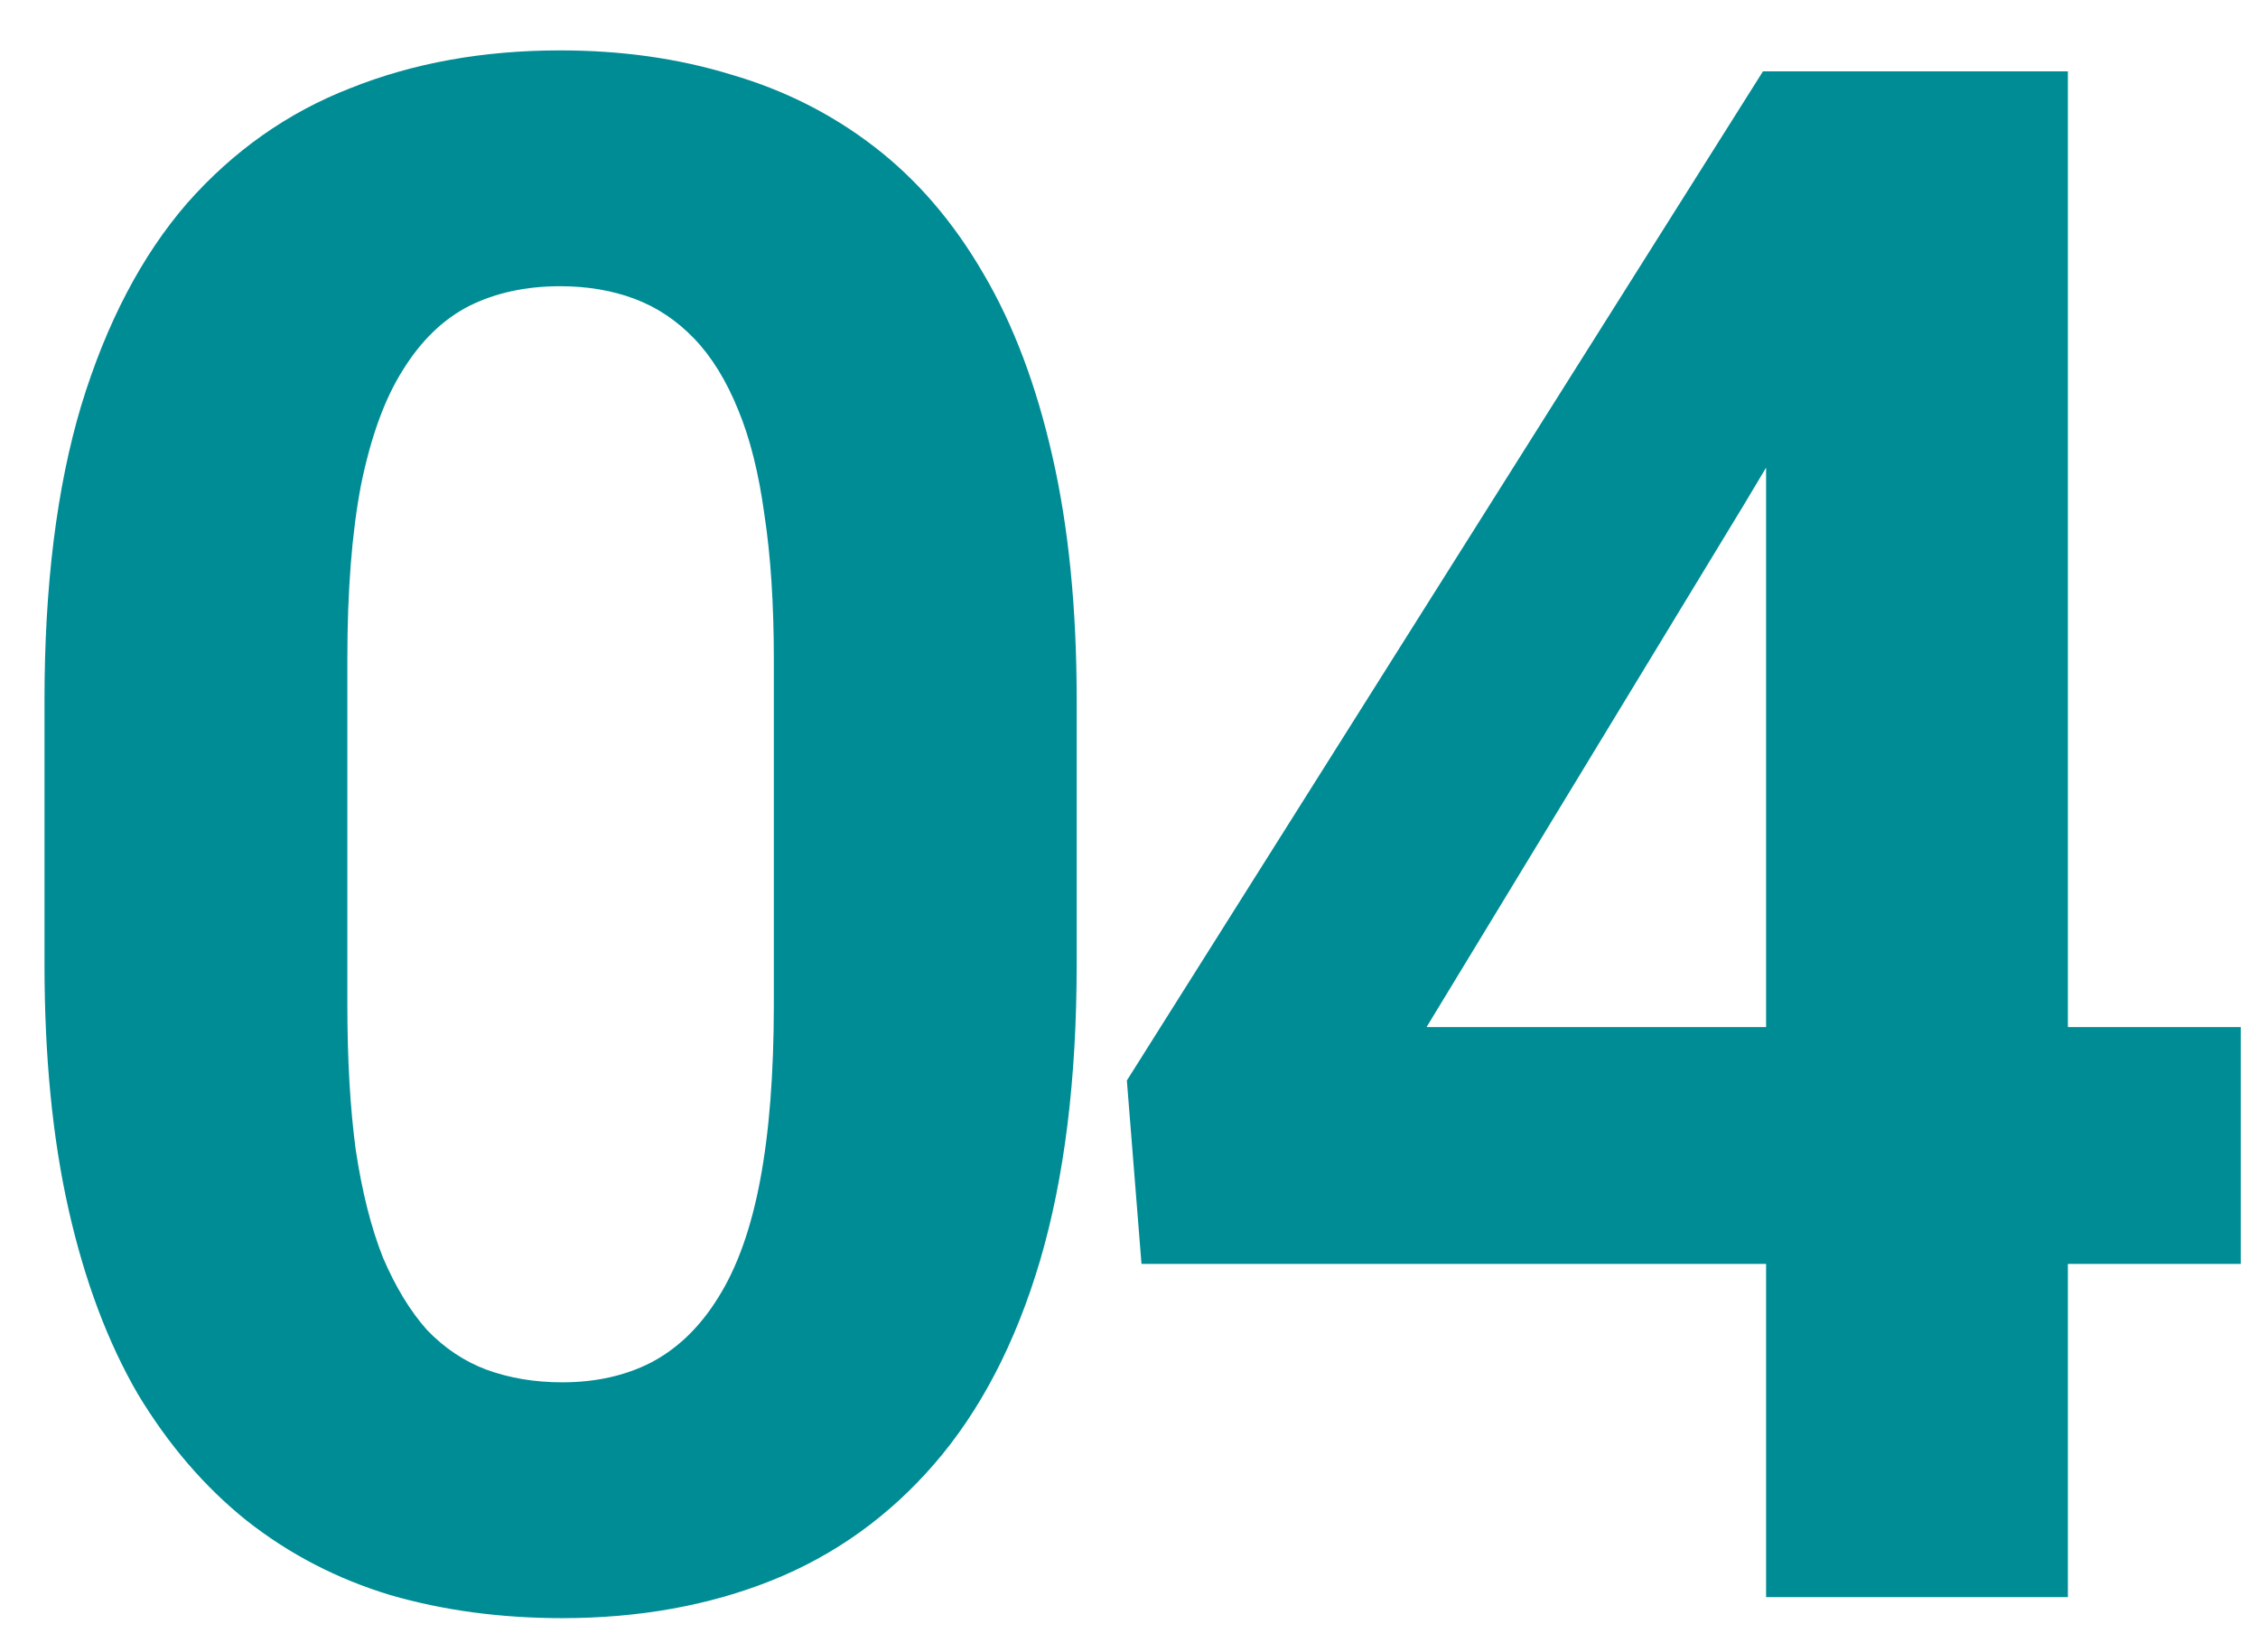
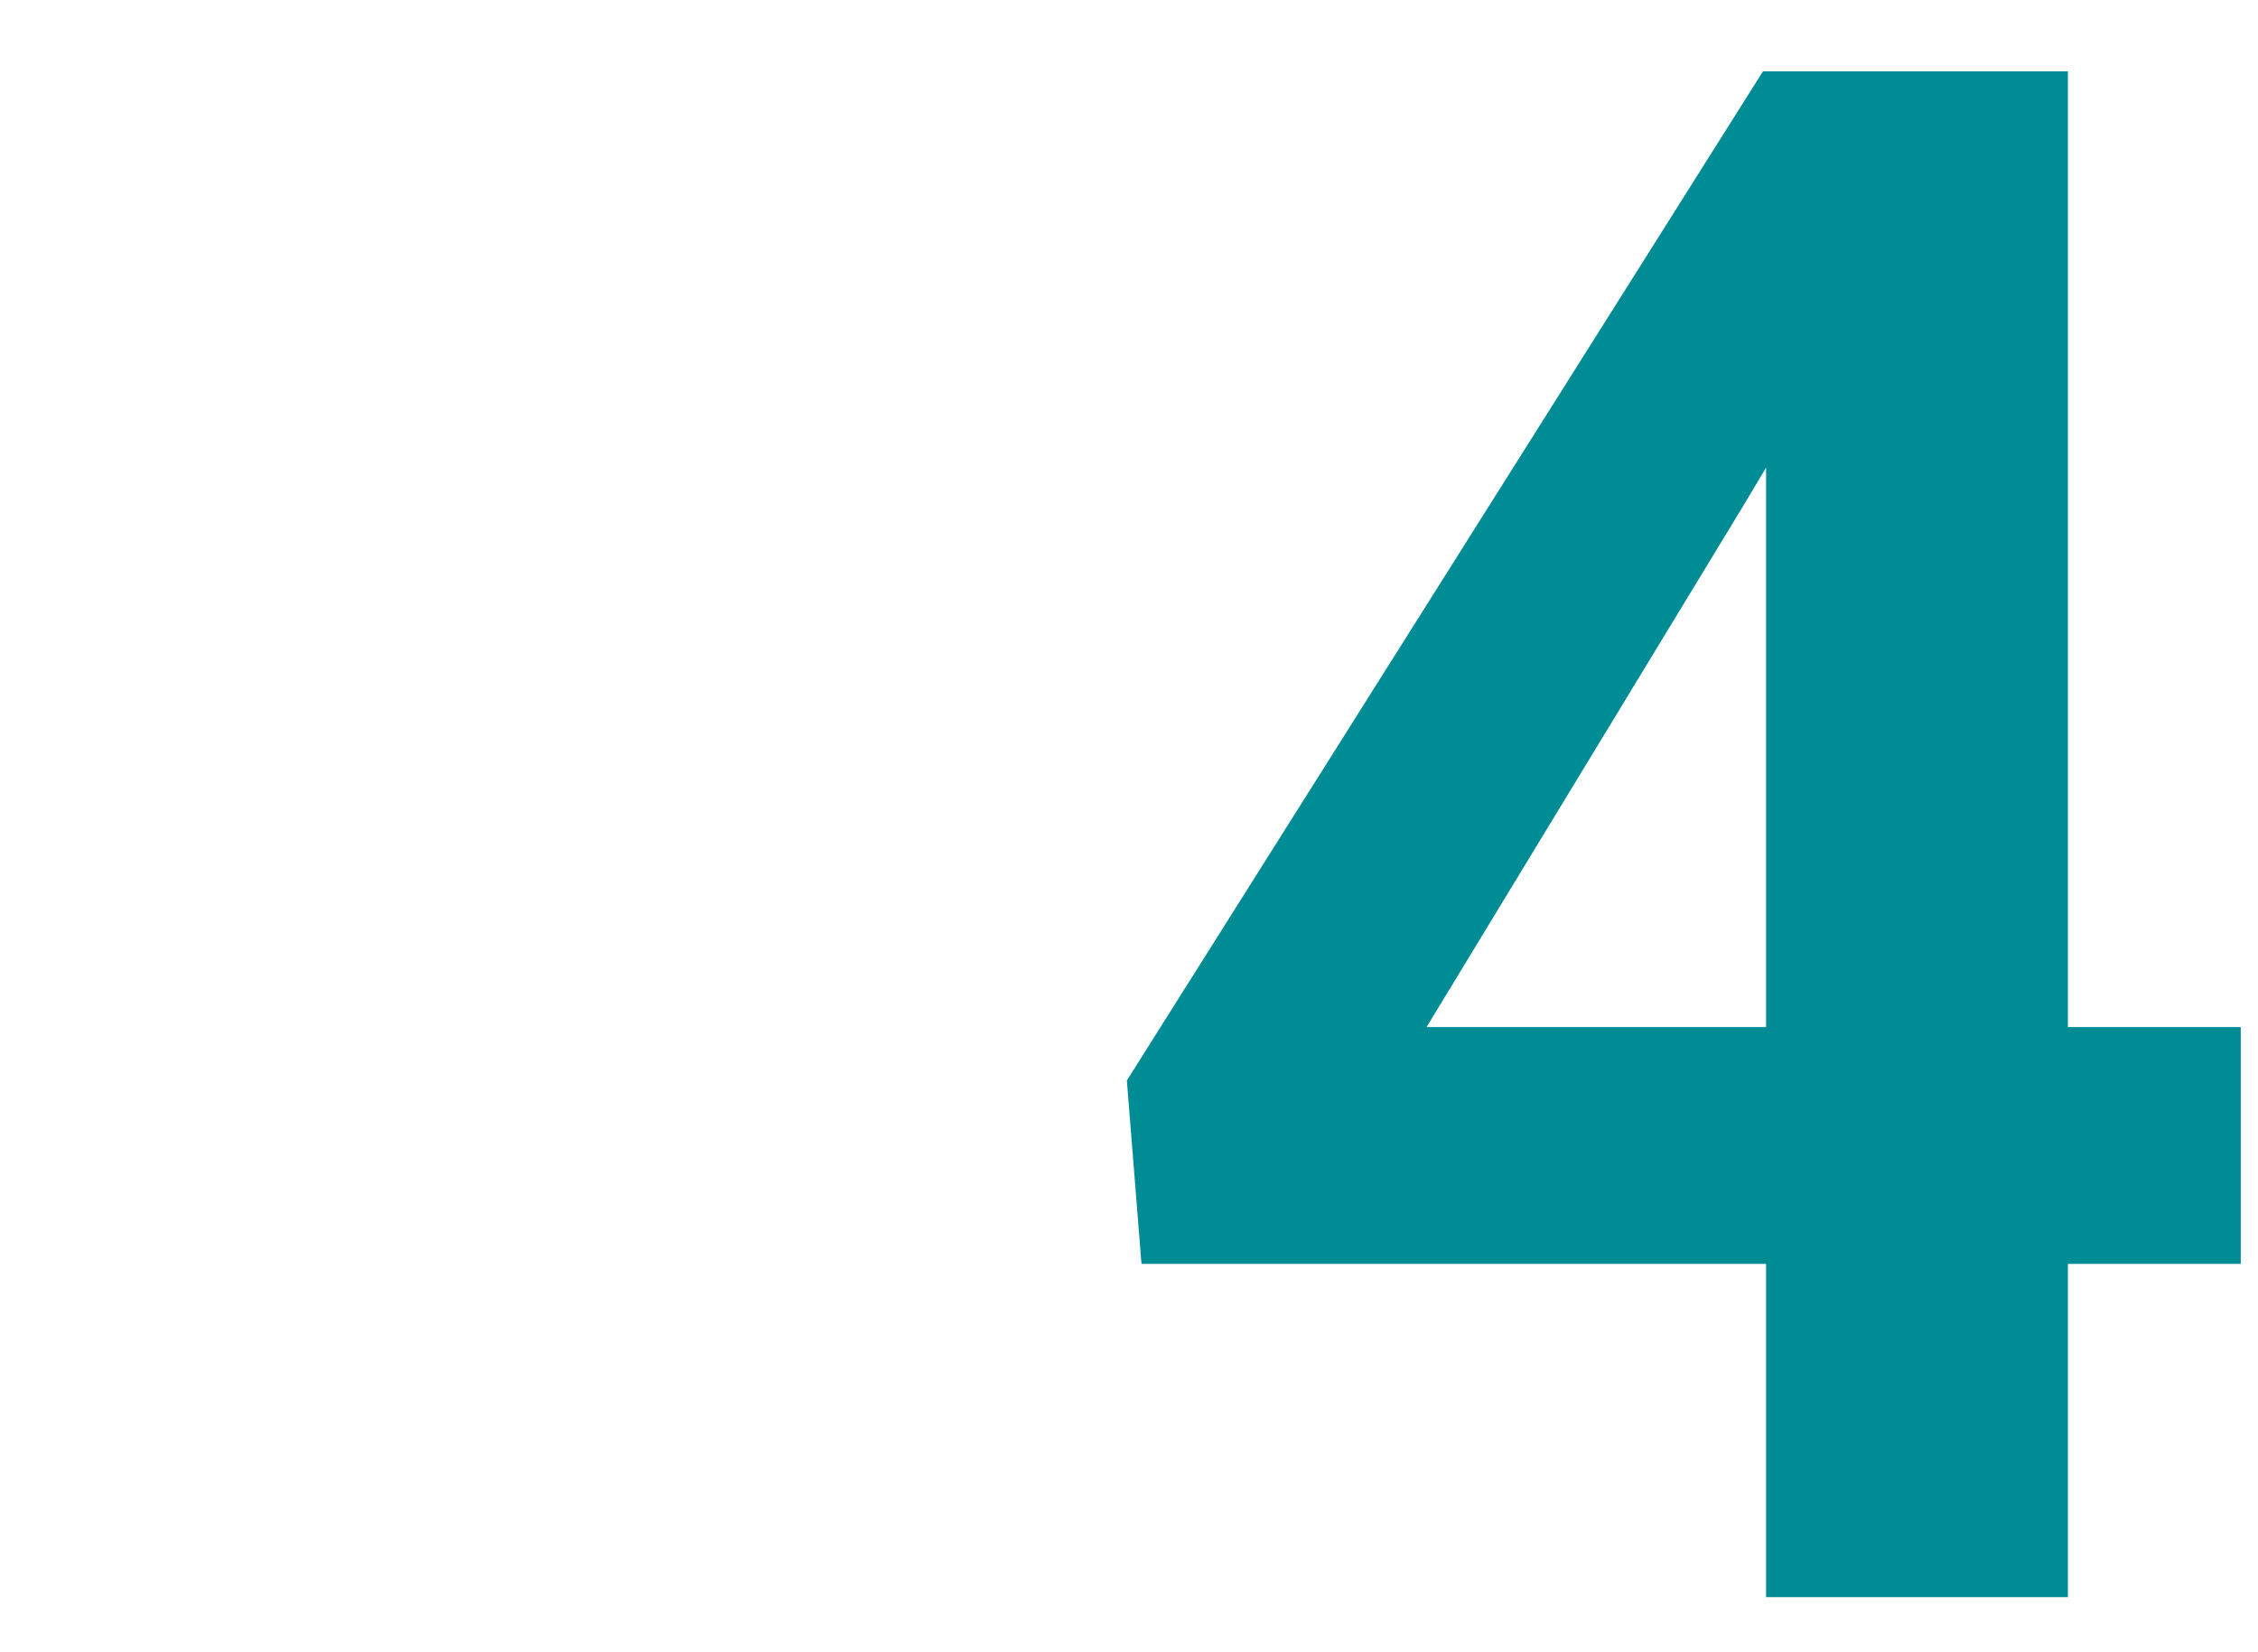
<svg xmlns="http://www.w3.org/2000/svg" width="41" height="30" viewBox="0 0 41 30" fill="none">
  <path d="M40.687 18.649V22.949H20.727L20.461 19.619L32.011 1.296H36.368L31.649 9.192L25.903 18.649H40.687ZM37.548 1.296V29H32.068V1.296H37.548Z" fill="#008C95" />
-   <path d="M19.55 12.712V17.507C19.55 19.588 19.328 21.383 18.884 22.892C18.44 24.389 17.799 25.619 16.962 26.584C16.137 27.535 15.154 28.239 14.013 28.696C12.871 29.152 11.603 29.381 10.207 29.381C9.091 29.381 8.051 29.241 7.087 28.962C6.123 28.67 5.254 28.22 4.48 27.611C3.719 27.002 3.059 26.235 2.501 25.309C1.956 24.37 1.537 23.254 1.245 21.96C0.953 20.666 0.808 19.182 0.808 17.507V12.712C0.808 10.632 1.03 8.85 1.474 7.366C1.93 5.869 2.571 4.645 3.395 3.693C4.233 2.742 5.222 2.044 6.364 1.6C7.505 1.144 8.774 0.915 10.169 0.915C11.286 0.915 12.319 1.061 13.271 1.353C14.235 1.632 15.104 2.07 15.877 2.666C16.651 3.262 17.311 4.029 17.856 4.968C18.402 5.894 18.82 7.004 19.112 8.298C19.404 9.579 19.55 11.051 19.55 12.712ZM14.051 18.23V11.97C14.051 10.968 13.994 10.093 13.88 9.345C13.778 8.596 13.62 7.962 13.404 7.442C13.188 6.909 12.922 6.478 12.605 6.148C12.288 5.818 11.926 5.577 11.52 5.425C11.114 5.273 10.664 5.197 10.169 5.197C9.548 5.197 8.996 5.317 8.514 5.558C8.044 5.799 7.645 6.186 7.315 6.719C6.985 7.239 6.732 7.936 6.554 8.812C6.389 9.674 6.307 10.727 6.307 11.97V18.23C6.307 19.233 6.357 20.114 6.459 20.875C6.573 21.636 6.738 22.29 6.954 22.835C7.182 23.368 7.448 23.805 7.753 24.148C8.07 24.478 8.431 24.719 8.837 24.871C9.256 25.023 9.713 25.099 10.207 25.099C10.816 25.099 11.355 24.979 11.825 24.738C12.307 24.484 12.713 24.091 13.042 23.558C13.385 23.013 13.639 22.302 13.803 21.427C13.968 20.552 14.051 19.486 14.051 18.23Z" fill="#008C95" />
</svg>